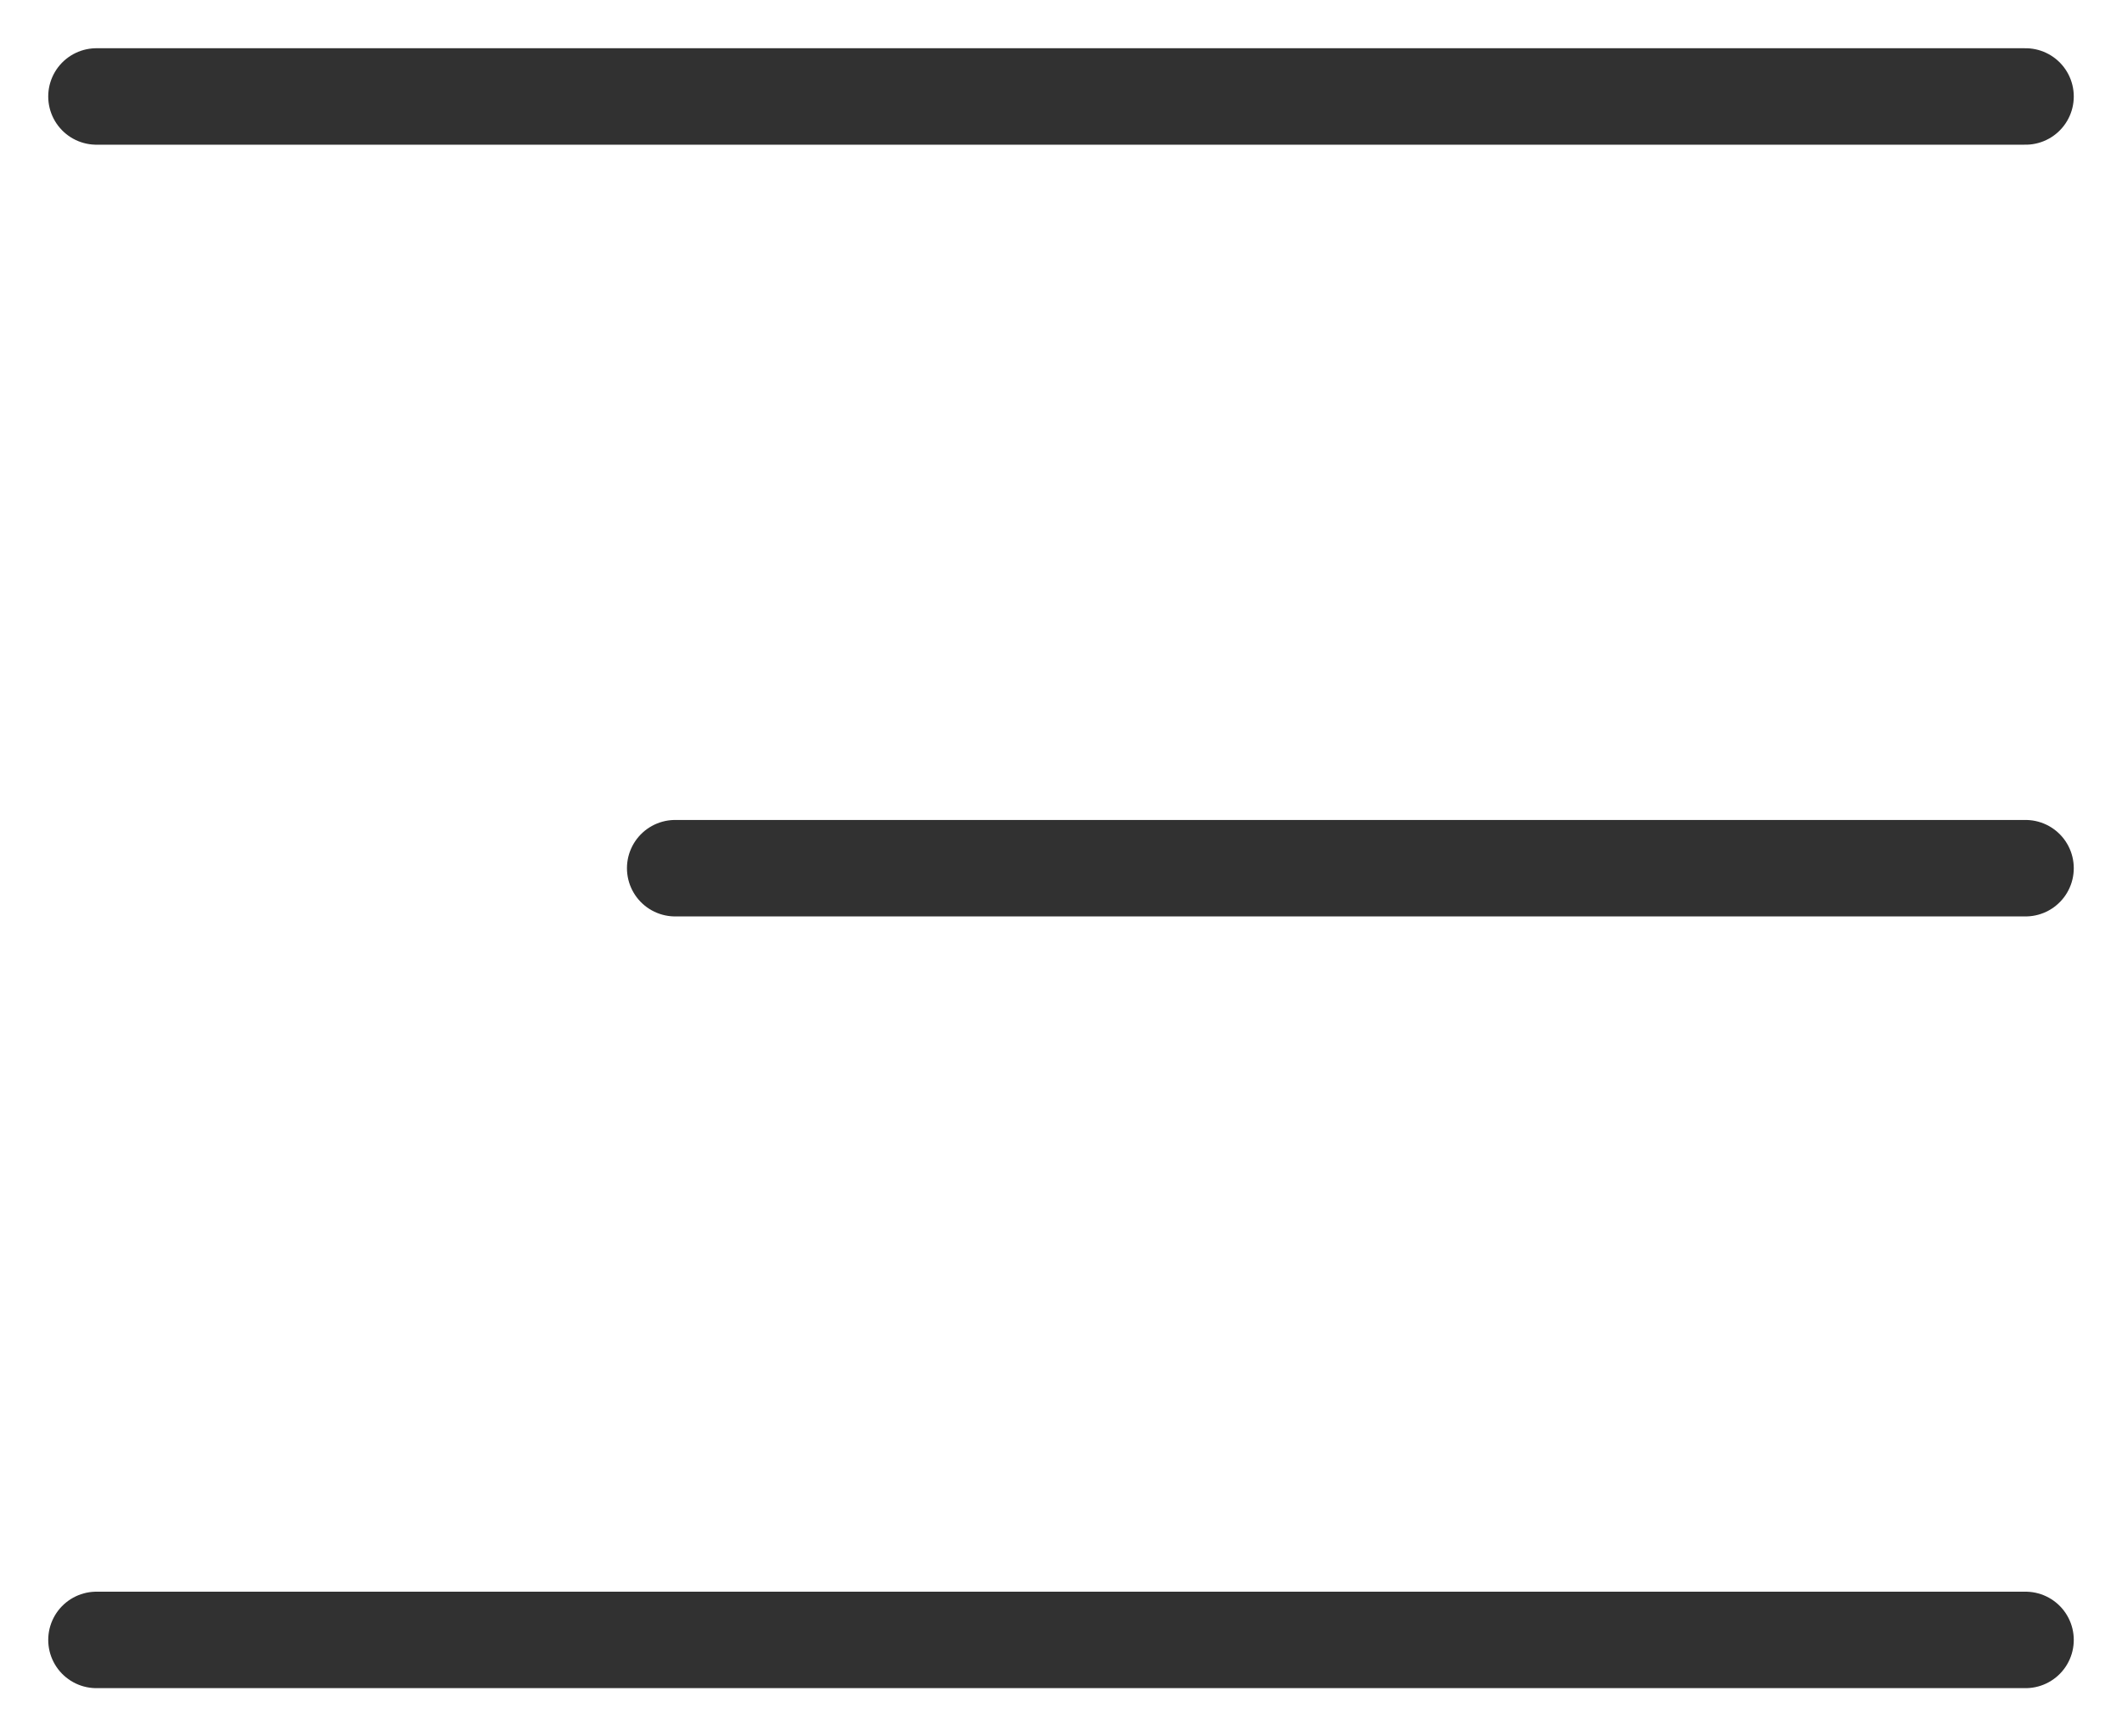
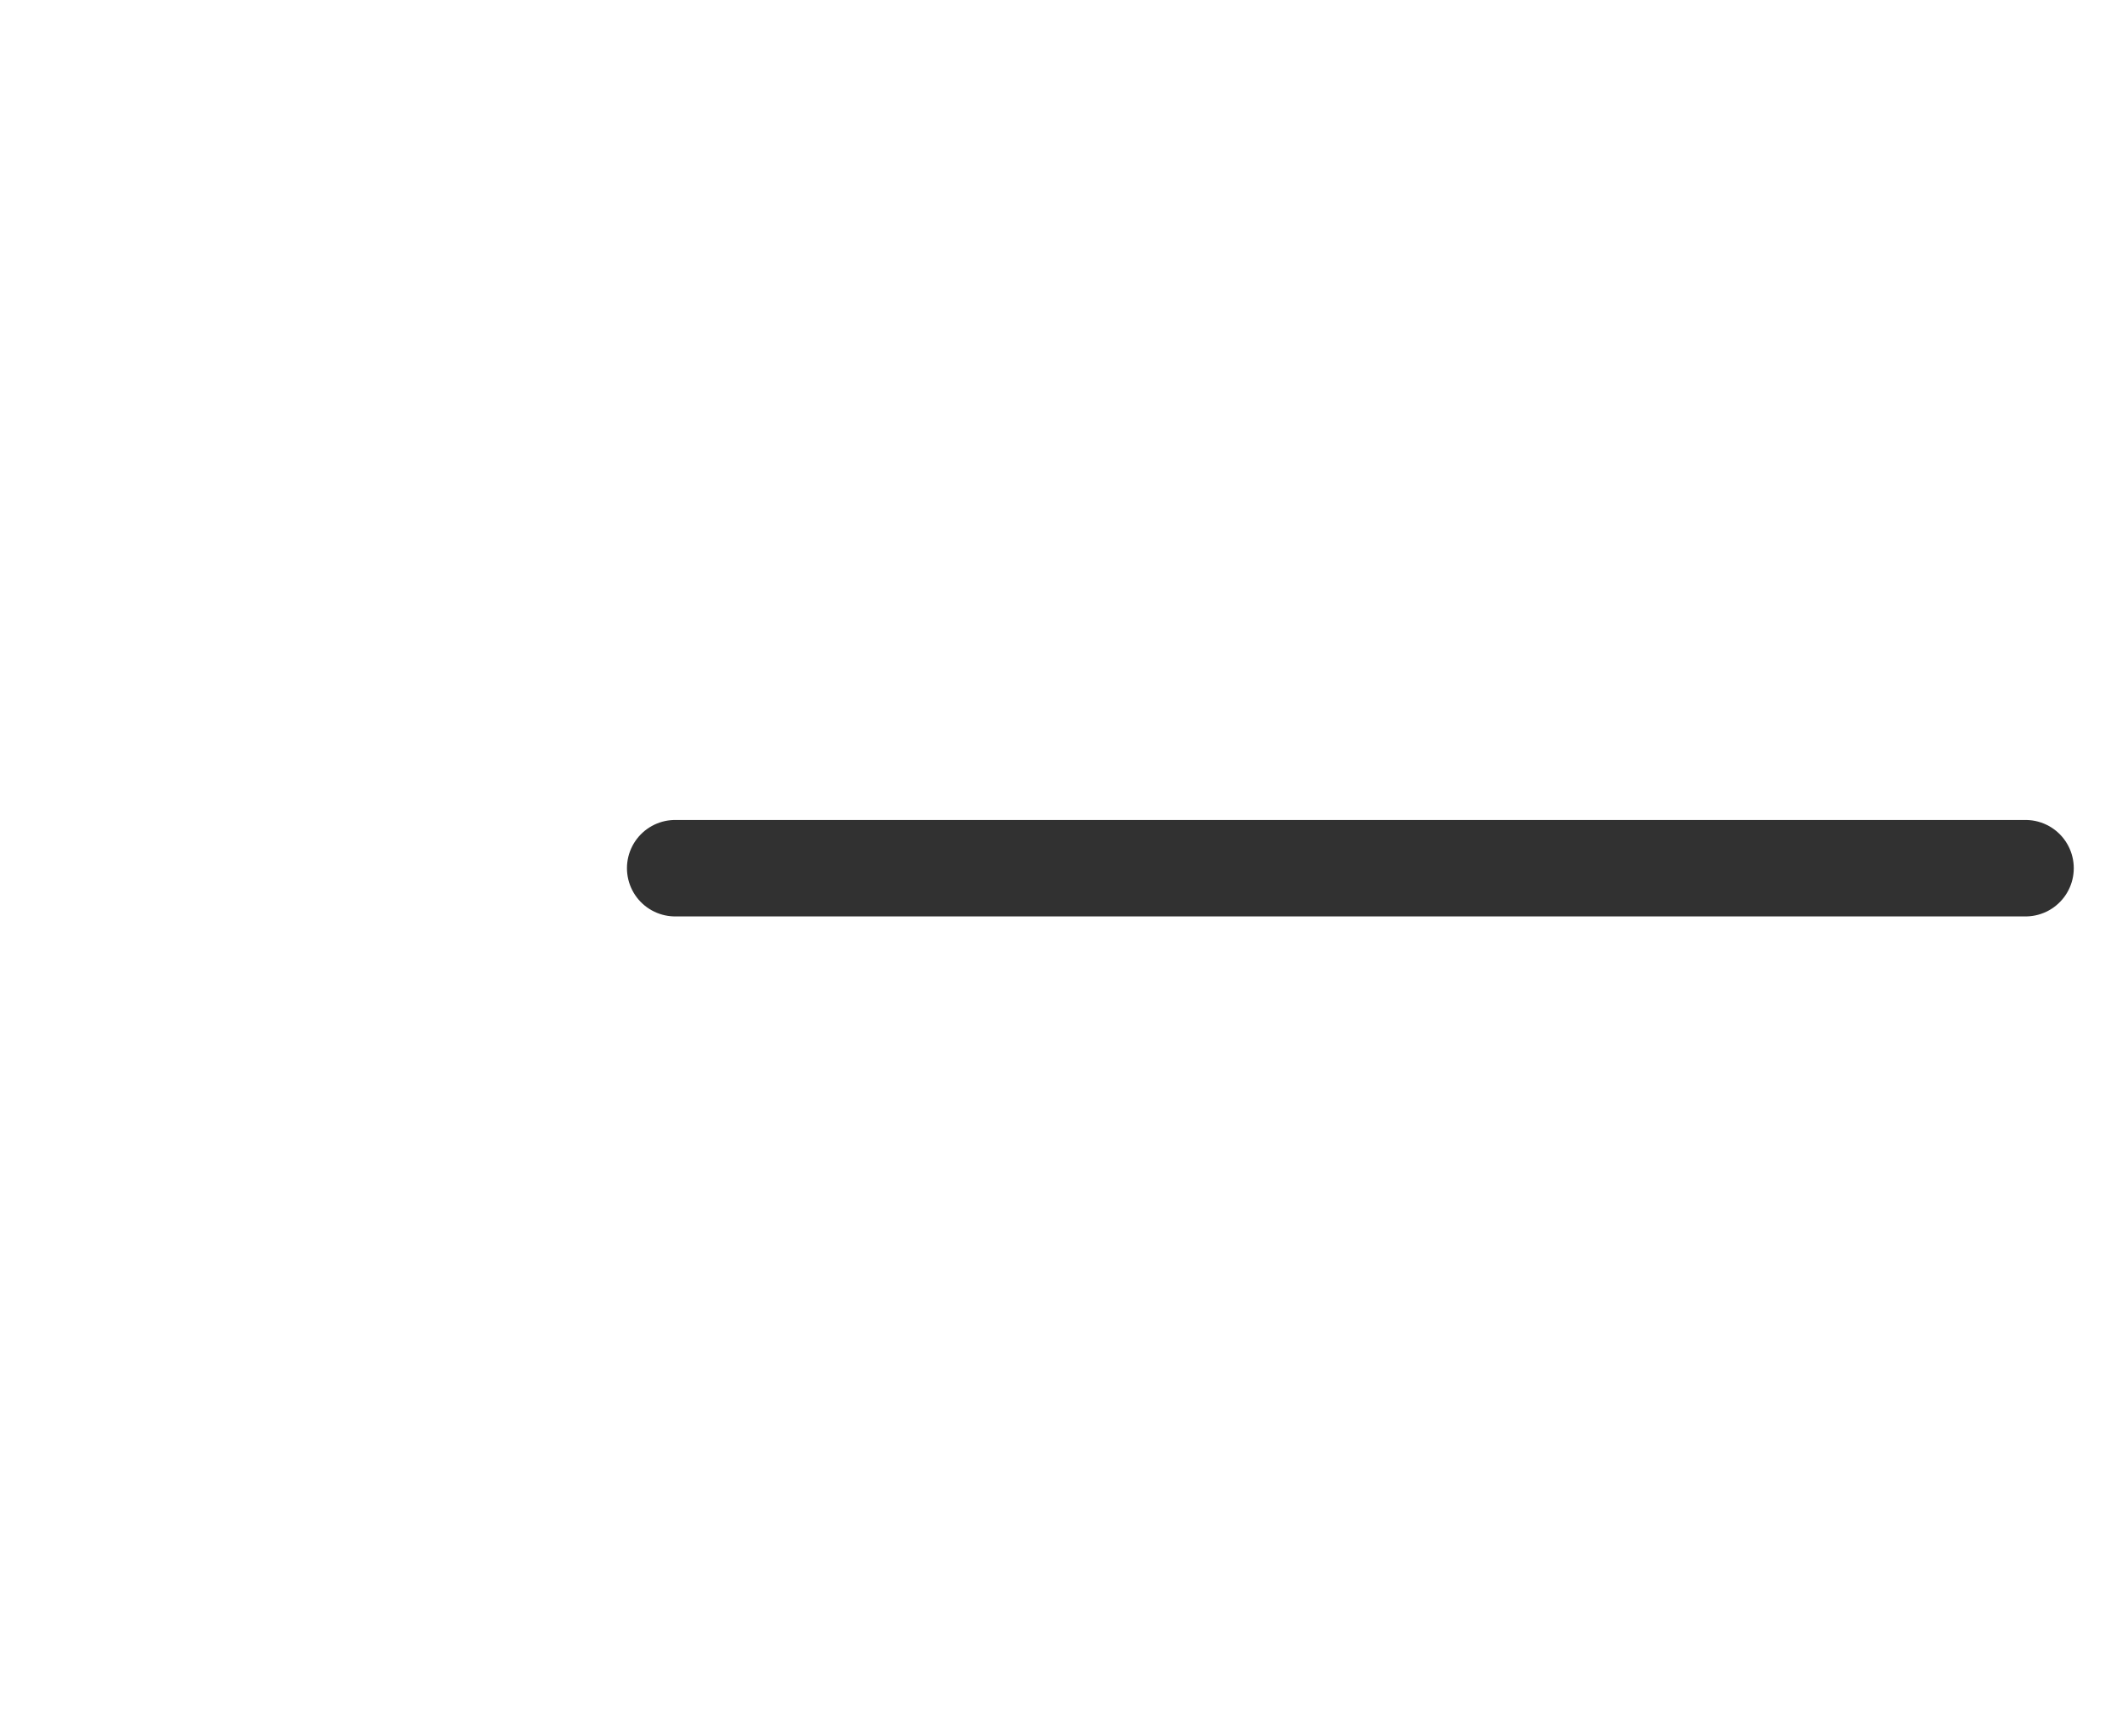
<svg xmlns="http://www.w3.org/2000/svg" width="22" height="18" viewBox="0 0 22 18" fill="none">
-   <path d="M1 17H21" stroke="#313131" stroke-linecap="round" />
  <path d="M7 9L21 9" stroke="#313131" stroke-linecap="round" />
-   <path d="M1 1H21" stroke="#313131" stroke-linecap="round" />
</svg>